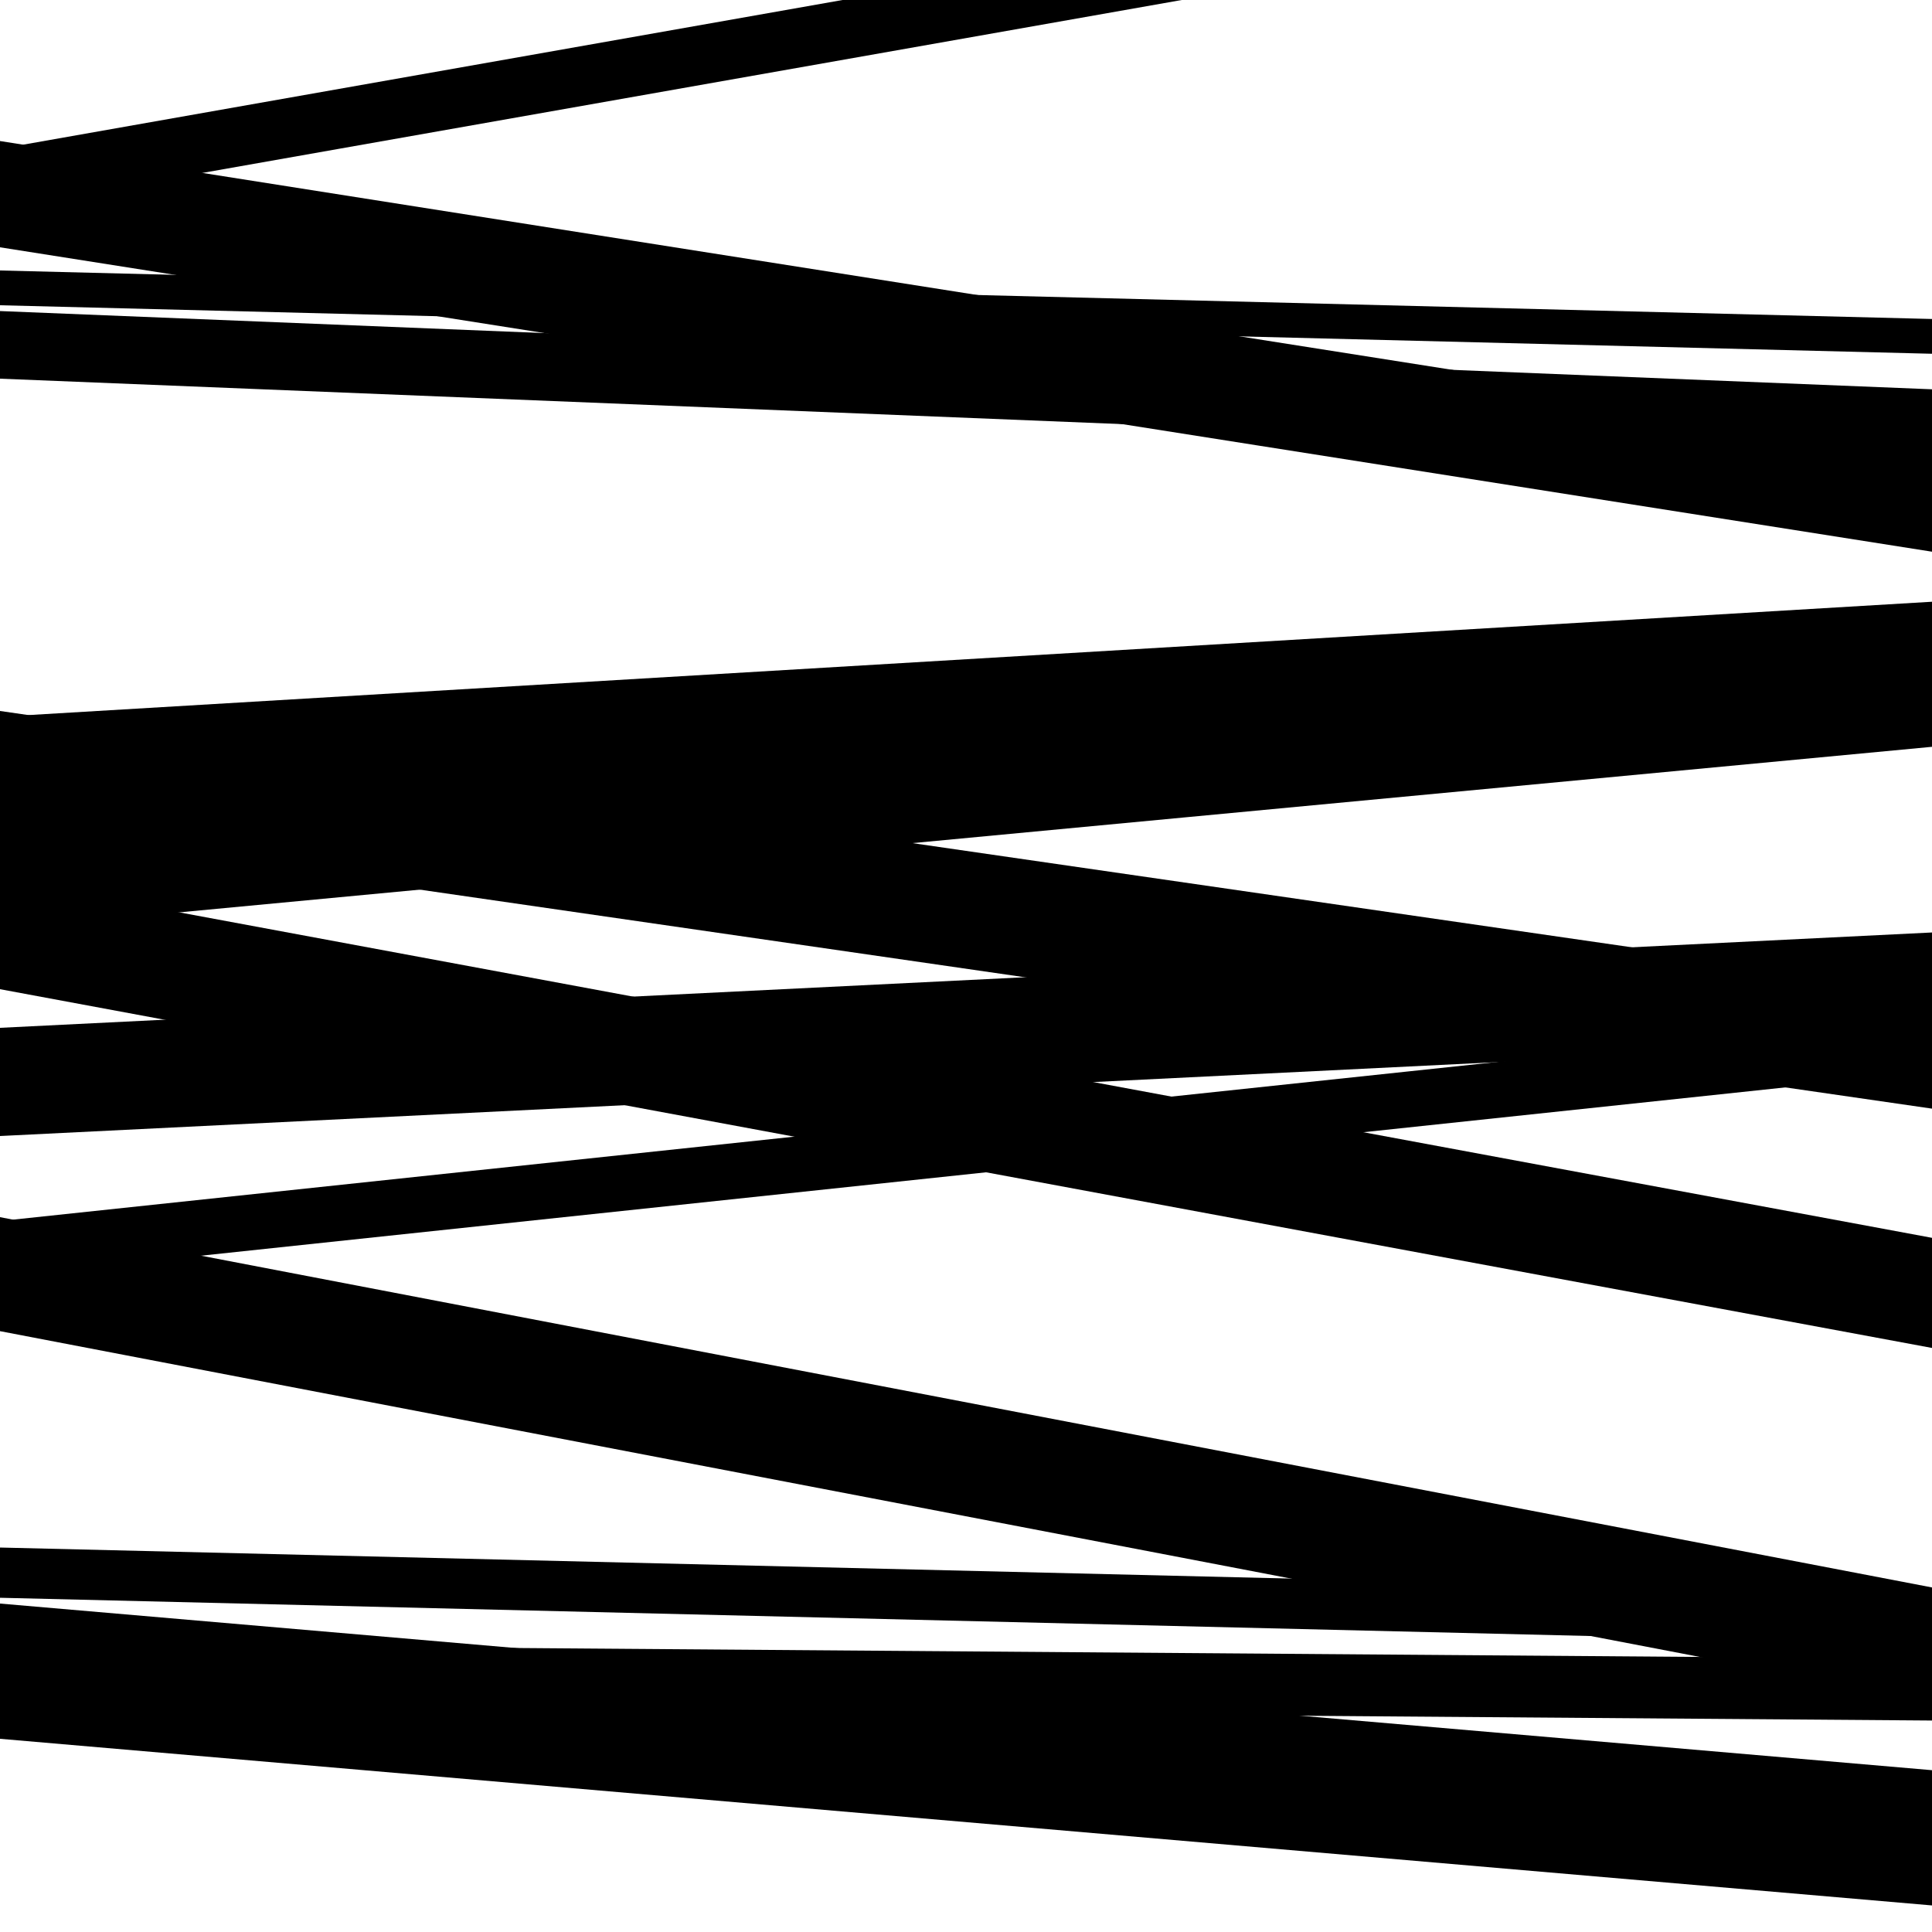
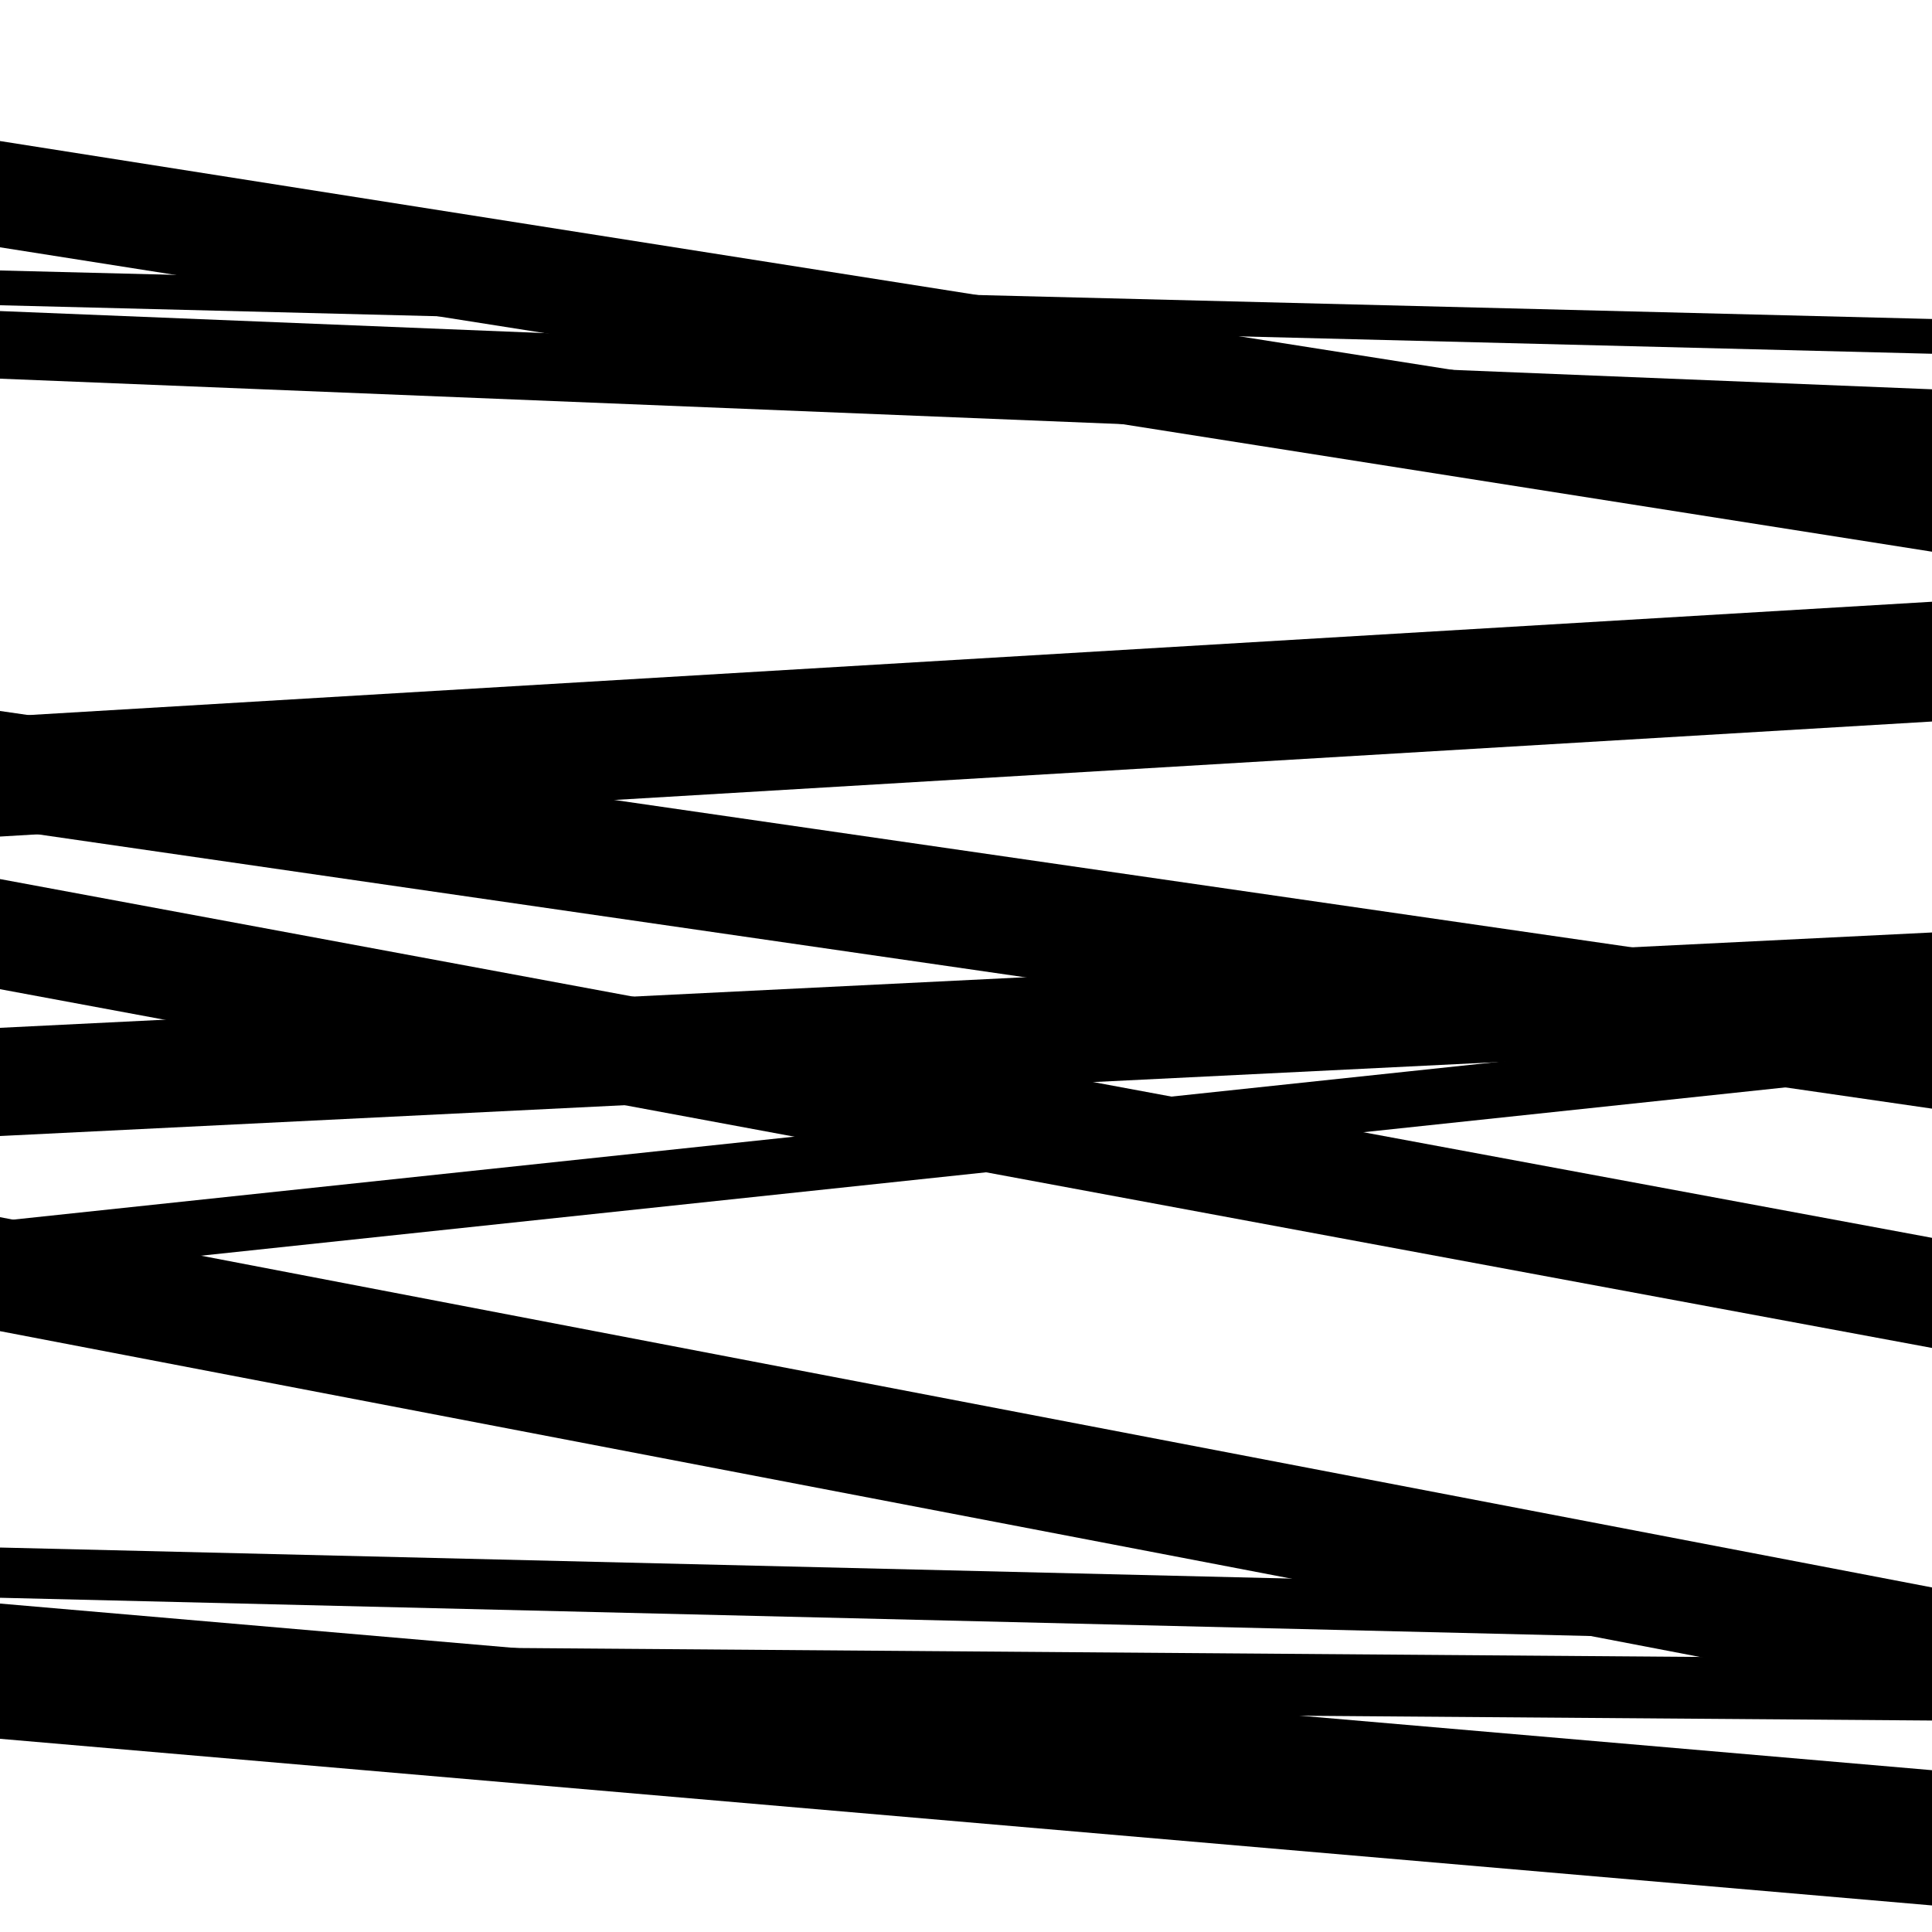
<svg xmlns="http://www.w3.org/2000/svg" viewBox="0 0 1000 1000" height="1000" width="1000">
  <rect x="0" y="0" width="1000" height="1000" fill="#ffffff" />
  <path opacity="0.8" d="M 0 689 L 1000 880.66 L 1000 821.66 L 0 630 Z" fill="hsl(281, 15%, 50%)" />
  <path opacity="0.8" d="M 0 900 L 1000 986.249 L 1000 916.249 L 0 830 Z" fill="hsl(286, 25%, 70%)" />
  <path opacity="0.8" d="M 0 128 L 1000 285.56 L 1000 230.56 L 0 73 Z" fill="hsl(291, 30%, 90%)" />
  <path opacity="0.8" d="M 0 429 L 1000 573.83 L 1000 512.83 L 0 368 Z" fill="hsl(276, 10%, 30%)" />
  <path opacity="0.8" d="M 0 588 L 1000 538.647 L 1000 482.647 L 0 532 Z" fill="hsl(281, 15%, 50%)" />
  <path opacity="0.8" d="M 0 883 L 1000 890.541 L 1000 858.541 L 0 851 Z" fill="hsl(286, 25%, 70%)" />
  <path opacity="0.8" d="M 0 158 L 1000 183.108 L 1000 165.108 L 0 140 Z" fill="hsl(291, 30%, 90%)" />
-   <path opacity="0.8" d="M 0 481 L 1000 386.546 L 1000 328.546 L 0 423 Z" fill="hsl(276, 10%, 30%)" />
  <path opacity="0.8" d="M 0 661 L 1000 554.77 L 1000 525.77 L 0 632 Z" fill="hsl(281, 15%, 50%)" />
  <path opacity="0.8" d="M 0 878 L 1000 982.968 L 1000 950.968 L 0 846 Z" fill="hsl(286, 25%, 70%)" />
  <path opacity="0.8" d="M 0 196 L 1000 236.498 L 1000 201.498 L 0 161 Z" fill="hsl(291, 30%, 90%)" />
  <path opacity="0.8" d="M 0 512 L 1000 697.698 L 1000 640.698 L 0 455 Z" fill="hsl(276, 10%, 30%)" />
  <path opacity="0.8" d="M 0 827 L 1000 851.053 L 1000 825.053 L 0 801 Z" fill="hsl(281, 15%, 50%)" />
-   <path opacity="0.8" d="M 0 108 L 1000 -68.568 L 1000 -99.568 L 0 77 Z" fill="hsl(286, 25%, 70%)" />
  <path opacity="0.8" d="M 0 433 L 1000 373.458 L 1000 311.458 L 0 371 Z" fill="hsl(291, 30%, 90%)" />
</svg>